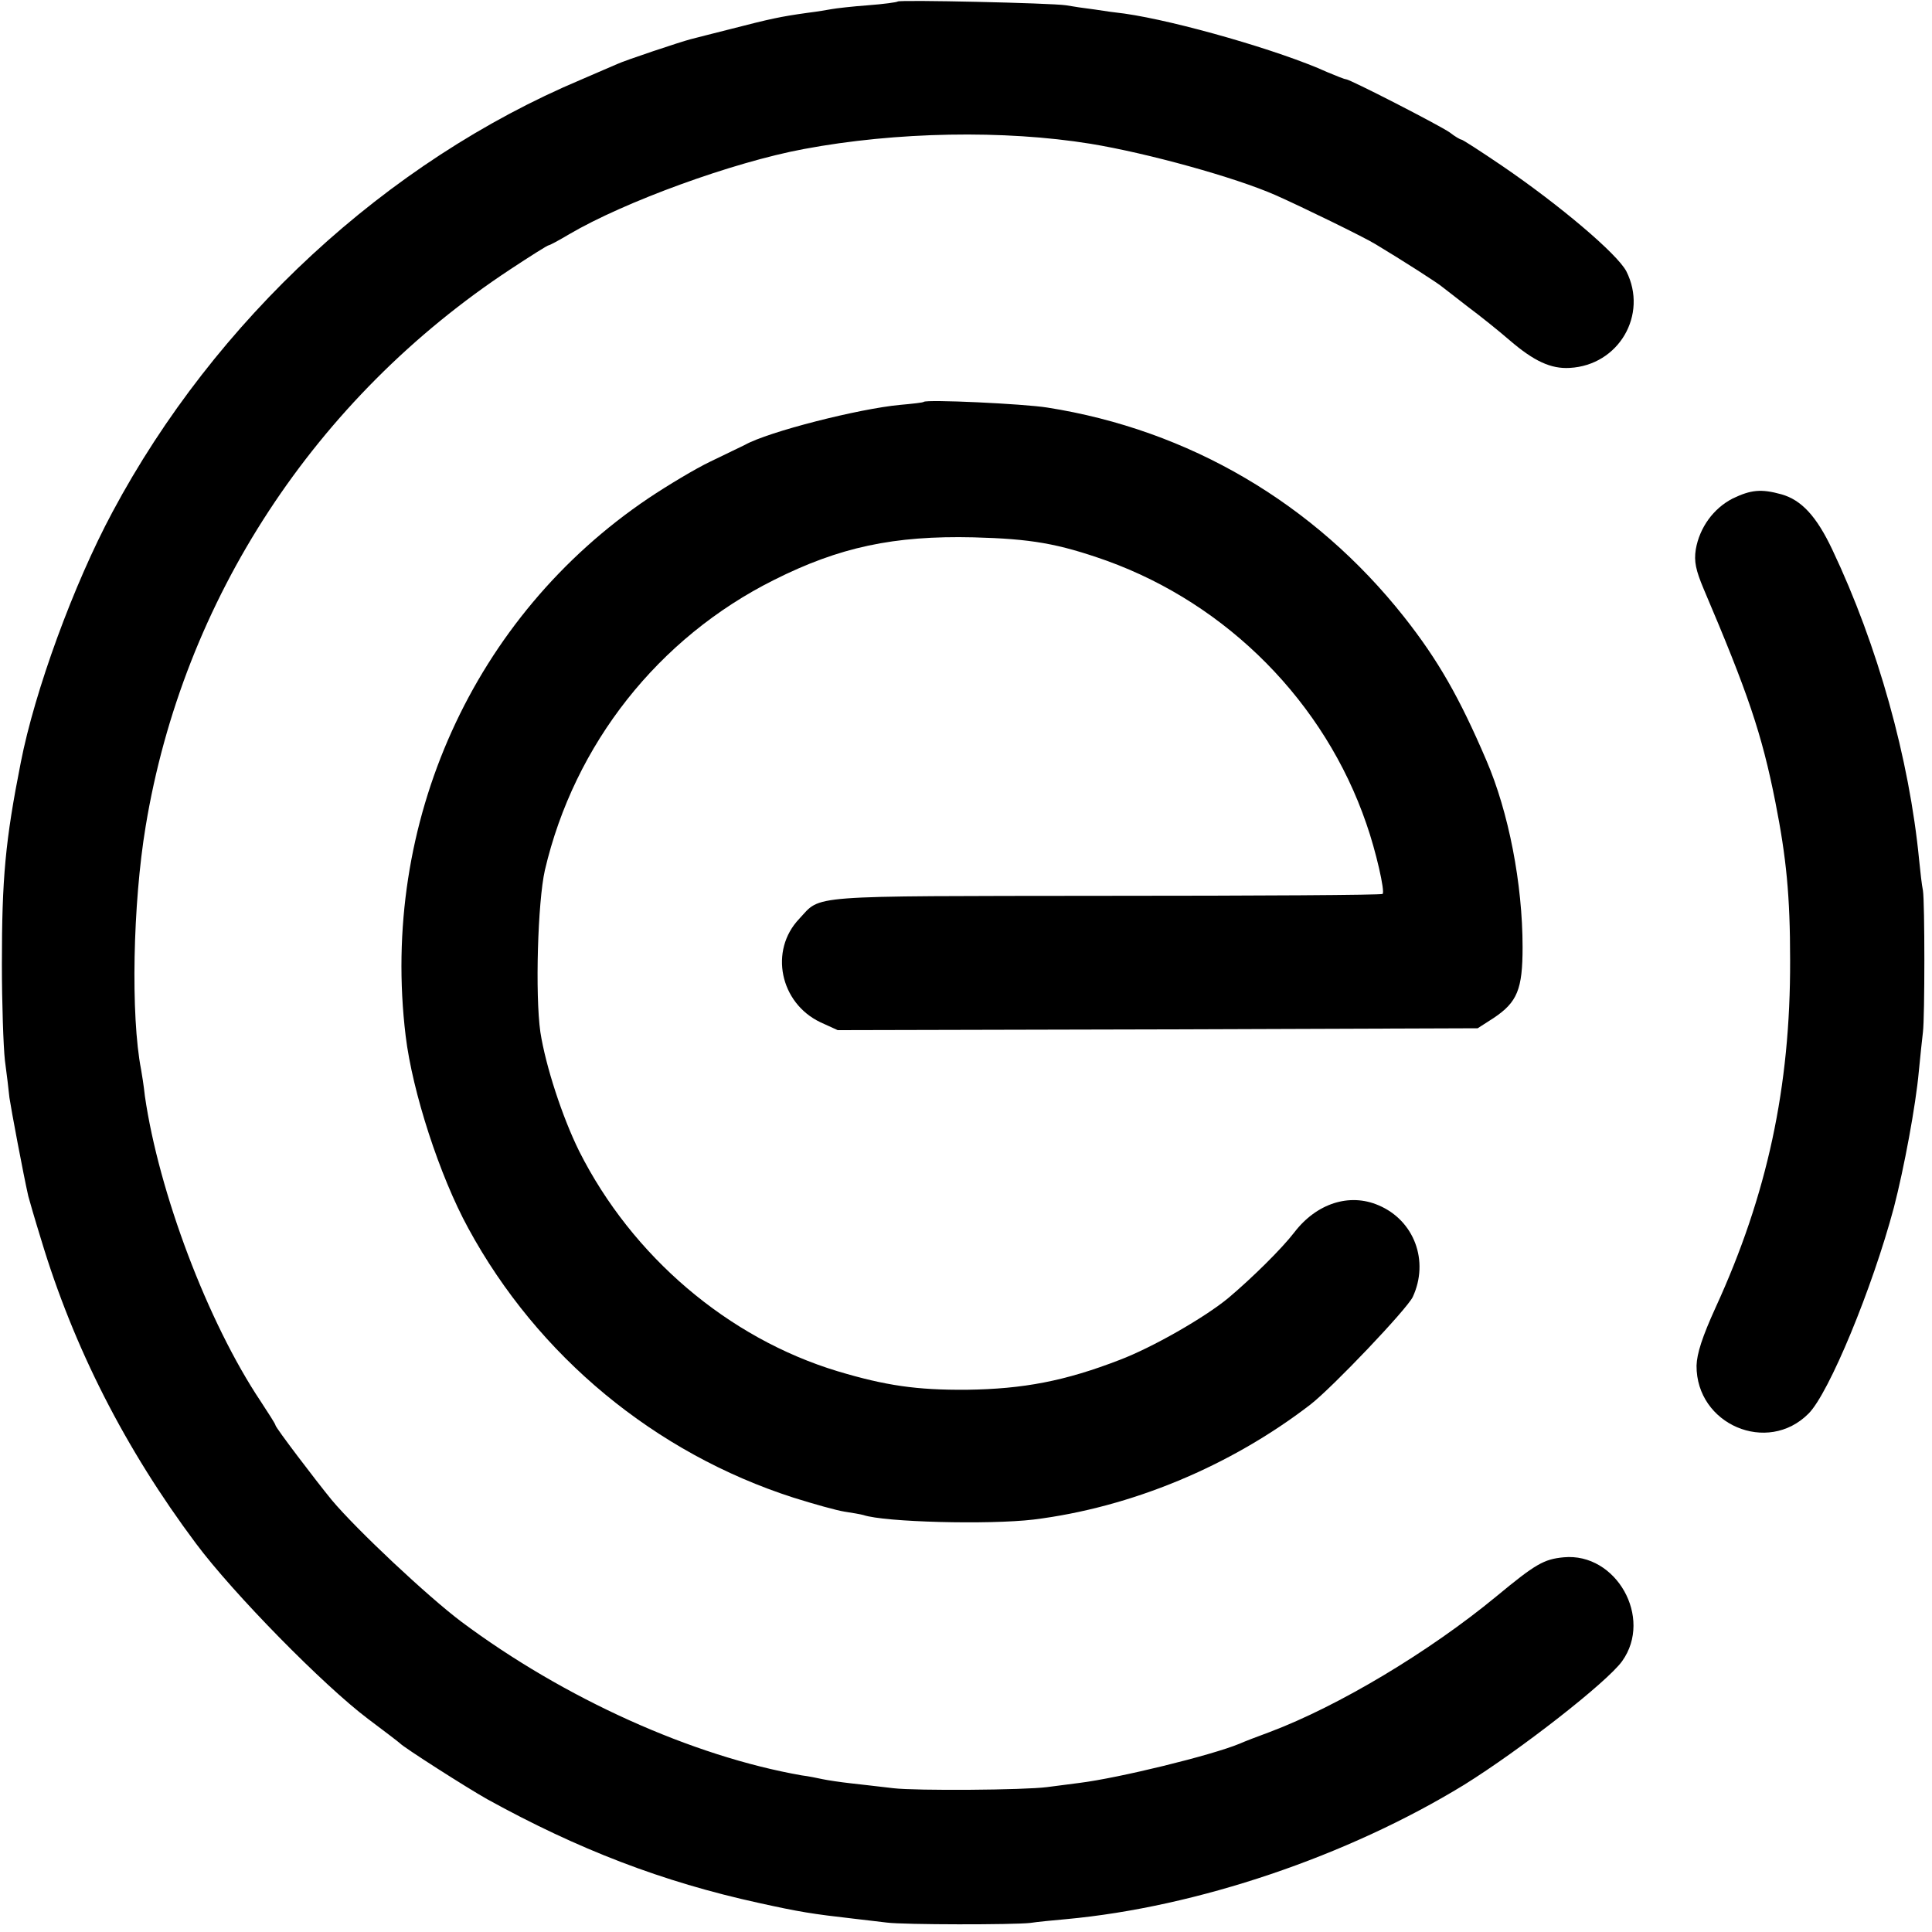
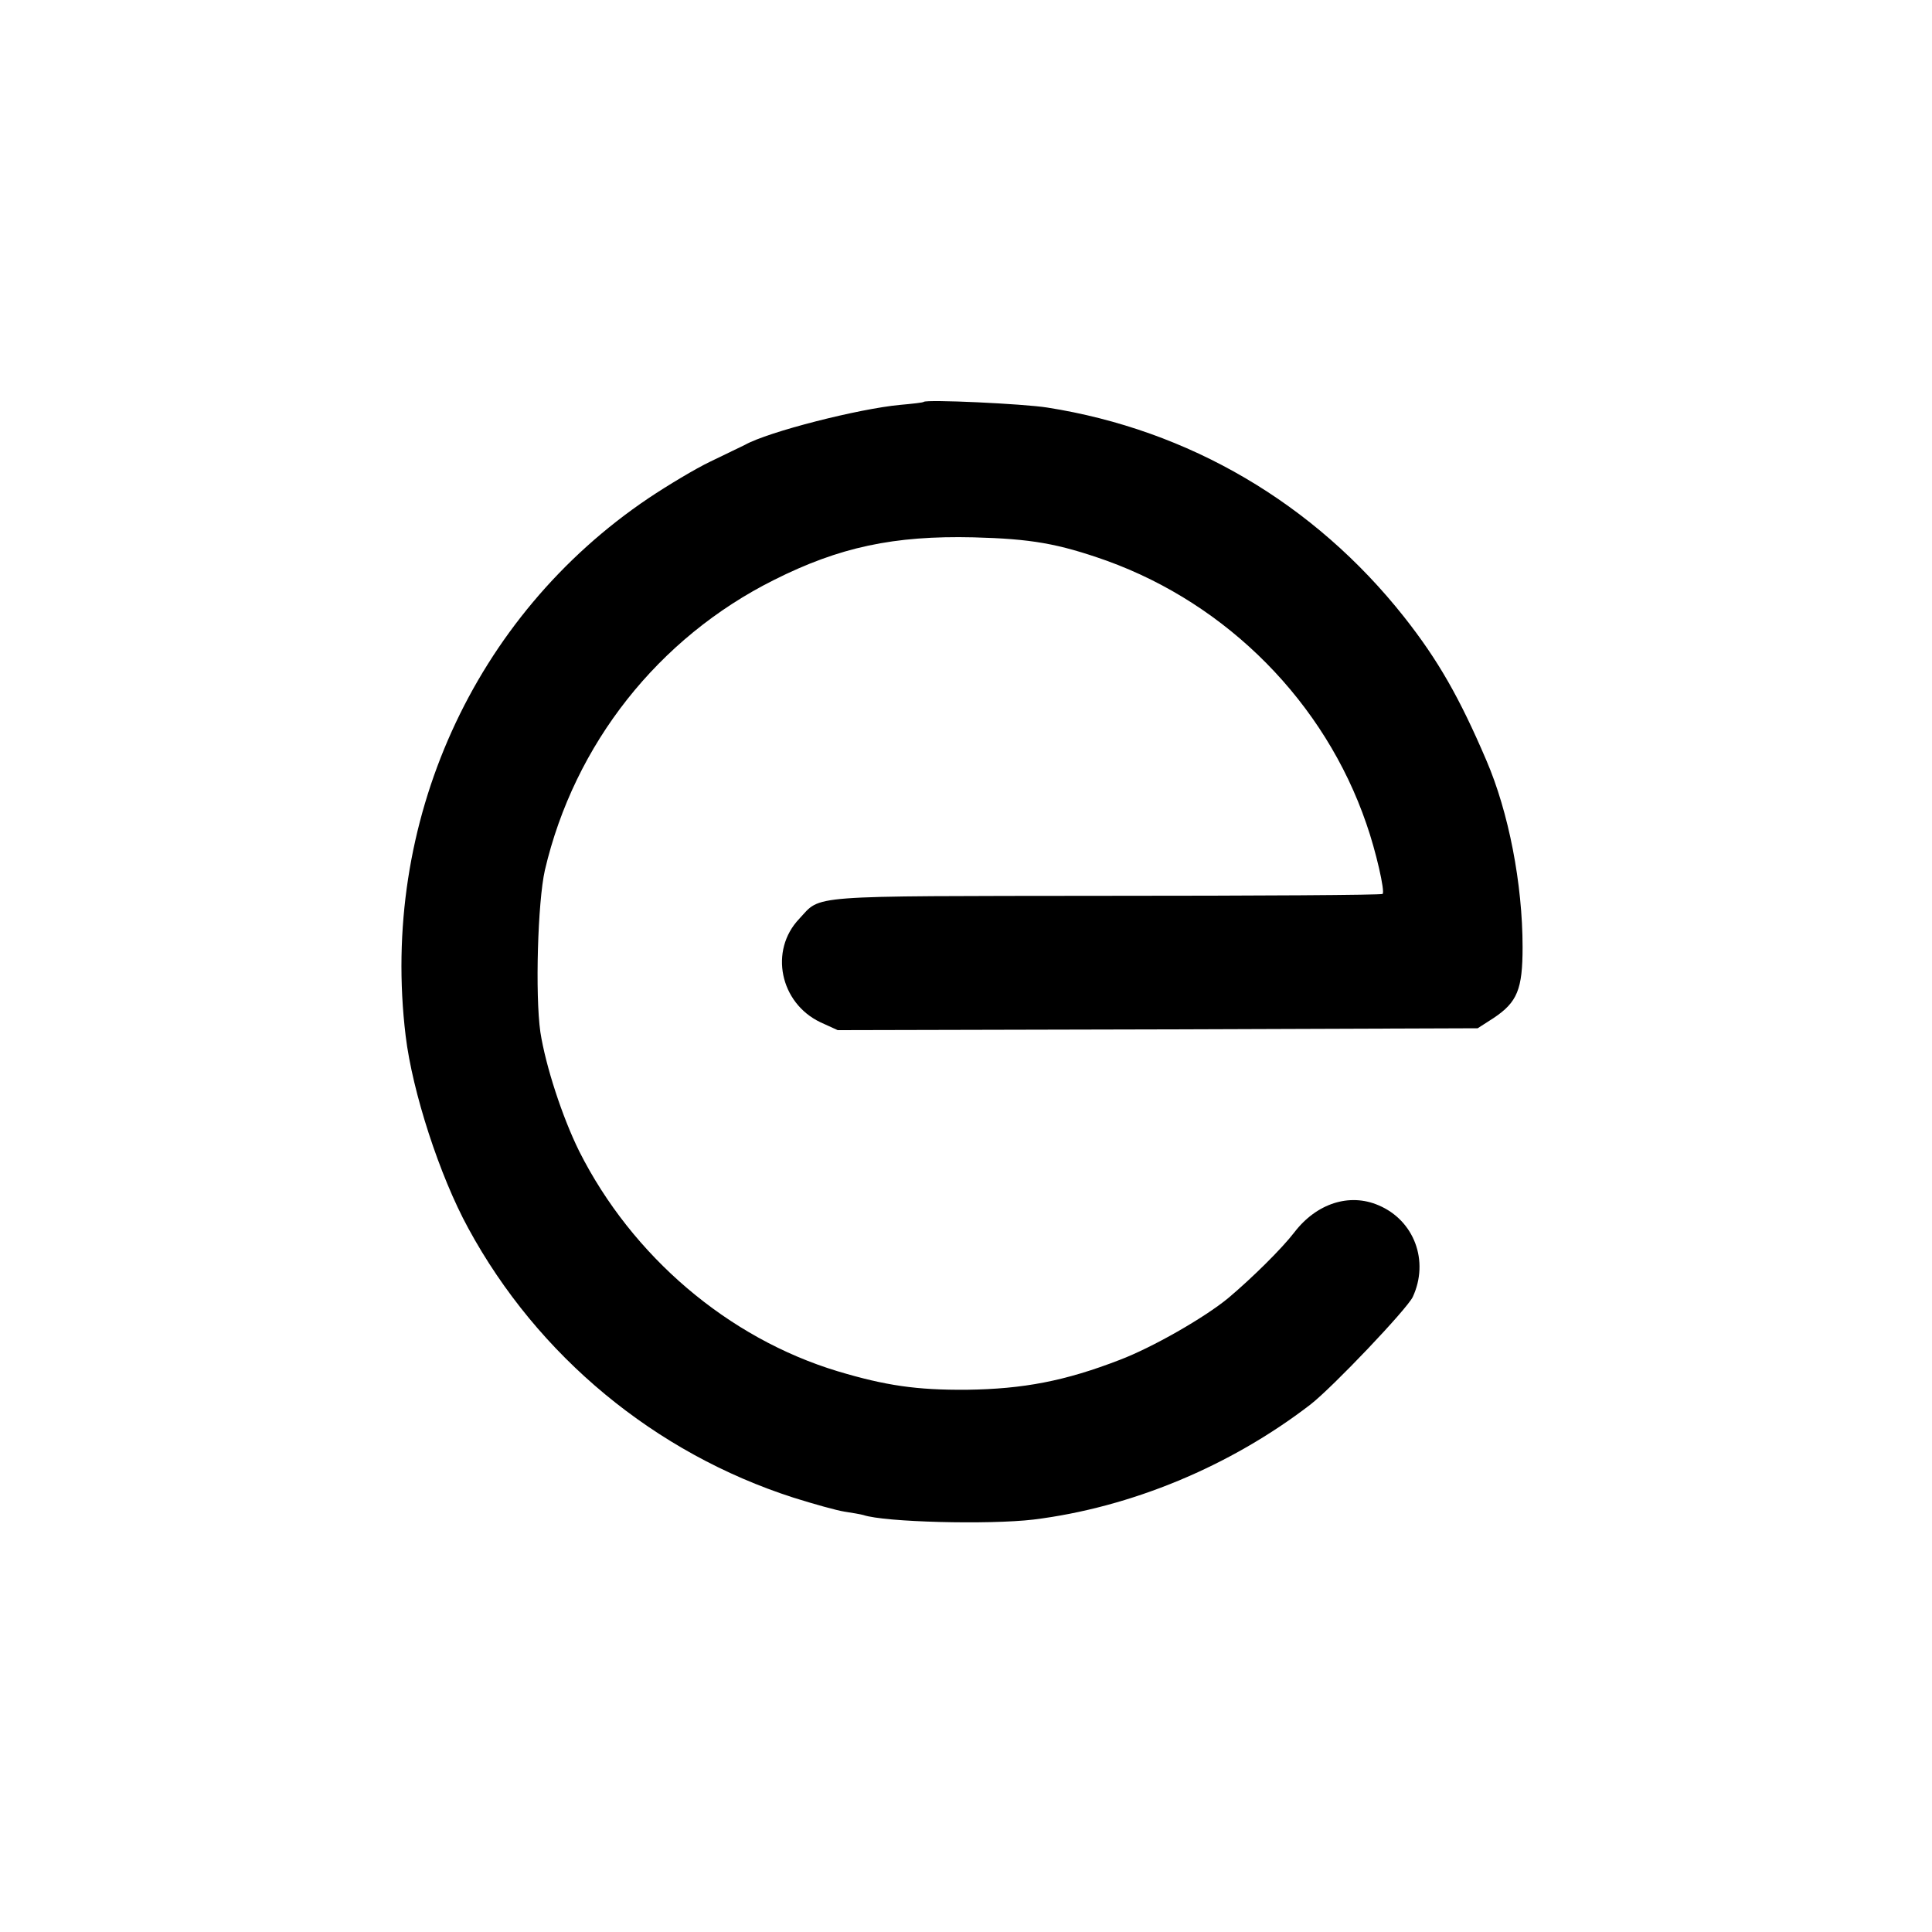
<svg xmlns="http://www.w3.org/2000/svg" version="1.0" width="512pt" height="512pt" viewBox="0 0 512 512" preserveAspectRatio="xMidYMid meet">
  <g transform="translate(0,512) scale(0.1,-0.1)" fill="#000000" stroke="none">
-     <path d="M2379 5116 c-2 -2 -38 -7 -79 -10 -41 -3 -84 -8 -95 -10 -11 -2 -40 -7 -65 -10 -72 -10 -99 -16 -200 -42 -52 -13 -102 -26 -110 -28 -27 -7 -174 -56 -195 -66 -11 -5 -54 -23 -95 -41 -515 -217 -970 -637 -1242 -1146 -103 -192 -206 -474 -243 -664 -41 -207 -50 -307 -50 -534 0 -104 4 -219 8 -255 5 -36 10 -80 12 -99 4 -28 37 -204 50 -261 2 -8 17 -60 34 -115 86 -286 223 -555 410 -805 99 -133 339 -377 456 -465 44 -33 82 -62 85 -65 10 -11 176 -117 231 -148 241 -133 464 -219 720 -275 109 -24 140 -29 254 -42 28 -3 66 -8 85 -10 46 -6 335 -6 380 -1 19 3 62 7 95 10 348 32 746 167 1055 356 148 92 379 272 419 328 82 115 -16 288 -155 275 -53 -5 -75 -18 -179 -104 -177 -146 -417 -290 -600 -359 -33 -12 -69 -26 -80 -31 -75 -31 -320 -91 -425 -104 -30 -4 -68 -9 -85 -11 -61 -8 -347 -10 -407 -3 -35 4 -85 10 -113 13 -27 3 -61 8 -75 11 -14 3 -38 8 -55 10 -291 51 -630 204 -902 407 -88 66 -278 244 -344 323 -41 50 -149 192 -149 198 0 3 -18 31 -39 63 -141 211 -270 554 -307 809 -3 28 -8 59 -10 70 -28 143 -22 441 12 645 99 601 449 1135 966 1476 53 35 99 64 102 64 3 0 27 13 54 29 146 86 434 191 622 226 245 46 531 51 760 14 152 -25 383 -89 490 -136 70 -31 236 -112 265 -130 70 -42 167 -104 178 -114 7 -5 37 -29 67 -52 31 -23 81 -63 111 -89 64 -55 109 -76 159 -73 130 7 208 141 150 256 -24 46 -176 175 -330 280 -56 38 -104 69 -107 69 -3 0 -17 8 -31 19 -29 20 -265 141 -275 141 -4 0 -26 9 -50 19 -123 56 -397 135 -537 155 -19 2 -55 7 -80 11 -25 3 -58 8 -75 11 -39 6 -441 15 -446 10z" />
-     <path d="M2448 4055 c-2 -2 -30 -5 -63 -8 -108 -10 -349 -71 -411 -106 -11 -5 -51 -25 -91 -44 -40 -19 -113 -63 -164 -97 -465 -313 -712 -861 -644 -1425 18 -149 90 -371 166 -510 184 -339 495 -596 862 -714 54 -17 115 -34 135 -37 20 -3 43 -7 50 -9 56 -19 333 -26 451 -12 258 32 521 141 734 305 59 46 255 252 271 285 44 95 4 203 -91 243 -77 33 -164 5 -223 -72 -33 -43 -112 -121 -175 -174 -63 -52 -201 -131 -288 -164 -145 -56 -255 -77 -405 -79 -133 -1 -215 11 -342 49 -291 88 -545 305 -685 583 -45 91 -89 226 -103 316 -14 99 -7 345 12 429 78 334 301 616 607 769 173 87 318 118 529 113 152 -4 223 -16 353 -62 321 -116 578 -376 688 -697 25 -71 50 -180 43 -186 -2 -3 -334 -5 -737 -5 -801 -1 -749 3 -809 -61 -80 -84 -51 -223 56 -274 l46 -21 848 2 848 3 42 27 c63 42 77 76 77 188 0 168 -37 358 -96 495 -71 166 -128 266 -218 380 -238 301 -570 496 -946 555 -63 10 -320 22 -327 15z" />
-     <path d="M4592 3799 c-51 -26 -88 -77 -98 -135 -5 -32 0 -55 21 -105 117 -275 154 -383 190 -565 29 -147 39 -248 39 -419 1 -336 -61 -622 -197 -919 -36 -79 -50 -123 -51 -155 -1 -156 188 -237 297 -127 54 54 169 332 226 546 27 104 58 271 66 360 4 41 9 89 11 105 5 40 5 344 0 375 -3 14 -7 50 -10 80 -26 269 -110 570 -230 823 -42 89 -82 132 -135 147 -54 15 -81 12 -129 -11z" />
+     <path d="M2448 4055 c-2 -2 -30 -5 -63 -8 -108 -10 -349 -71 -411 -106 -11 -5 -51 -25 -91 -44 -40 -19 -113 -63 -164 -97 -465 -313 -712 -861 -644 -1425 18 -149 90 -371 166 -510 184 -339 495 -596 862 -714 54 -17 115 -34 135 -37 20 -3 43 -7 50 -9 56 -19 333 -26 451 -12 258 32 521 141 734 305 59 46 255 252 271 285 44 95 4 203 -91 243 -77 33 -164 5 -223 -72 -33 -43 -112 -121 -175 -174 -63 -52 -201 -131 -288 -164 -145 -56 -255 -77 -405 -79 -133 -1 -215 11 -342 49 -291 88 -545 305 -685 583 -45 91 -89 226 -103 316 -14 99 -7 345 12 429 78 334 301 616 607 769 173 87 318 118 529 113 152 -4 223 -16 353 -62 321 -116 578 -376 688 -697 25 -71 50 -180 43 -186 -2 -3 -334 -5 -737 -5 -801 -1 -749 3 -809 -61 -80 -84 -51 -223 56 -274 l46 -21 848 2 848 3 42 27 c63 42 77 76 77 188 0 168 -37 358 -96 495 -71 166 -128 266 -218 380 -238 301 -570 496 -946 555 -63 10 -320 22 -327 15" />
  </g>
</svg>